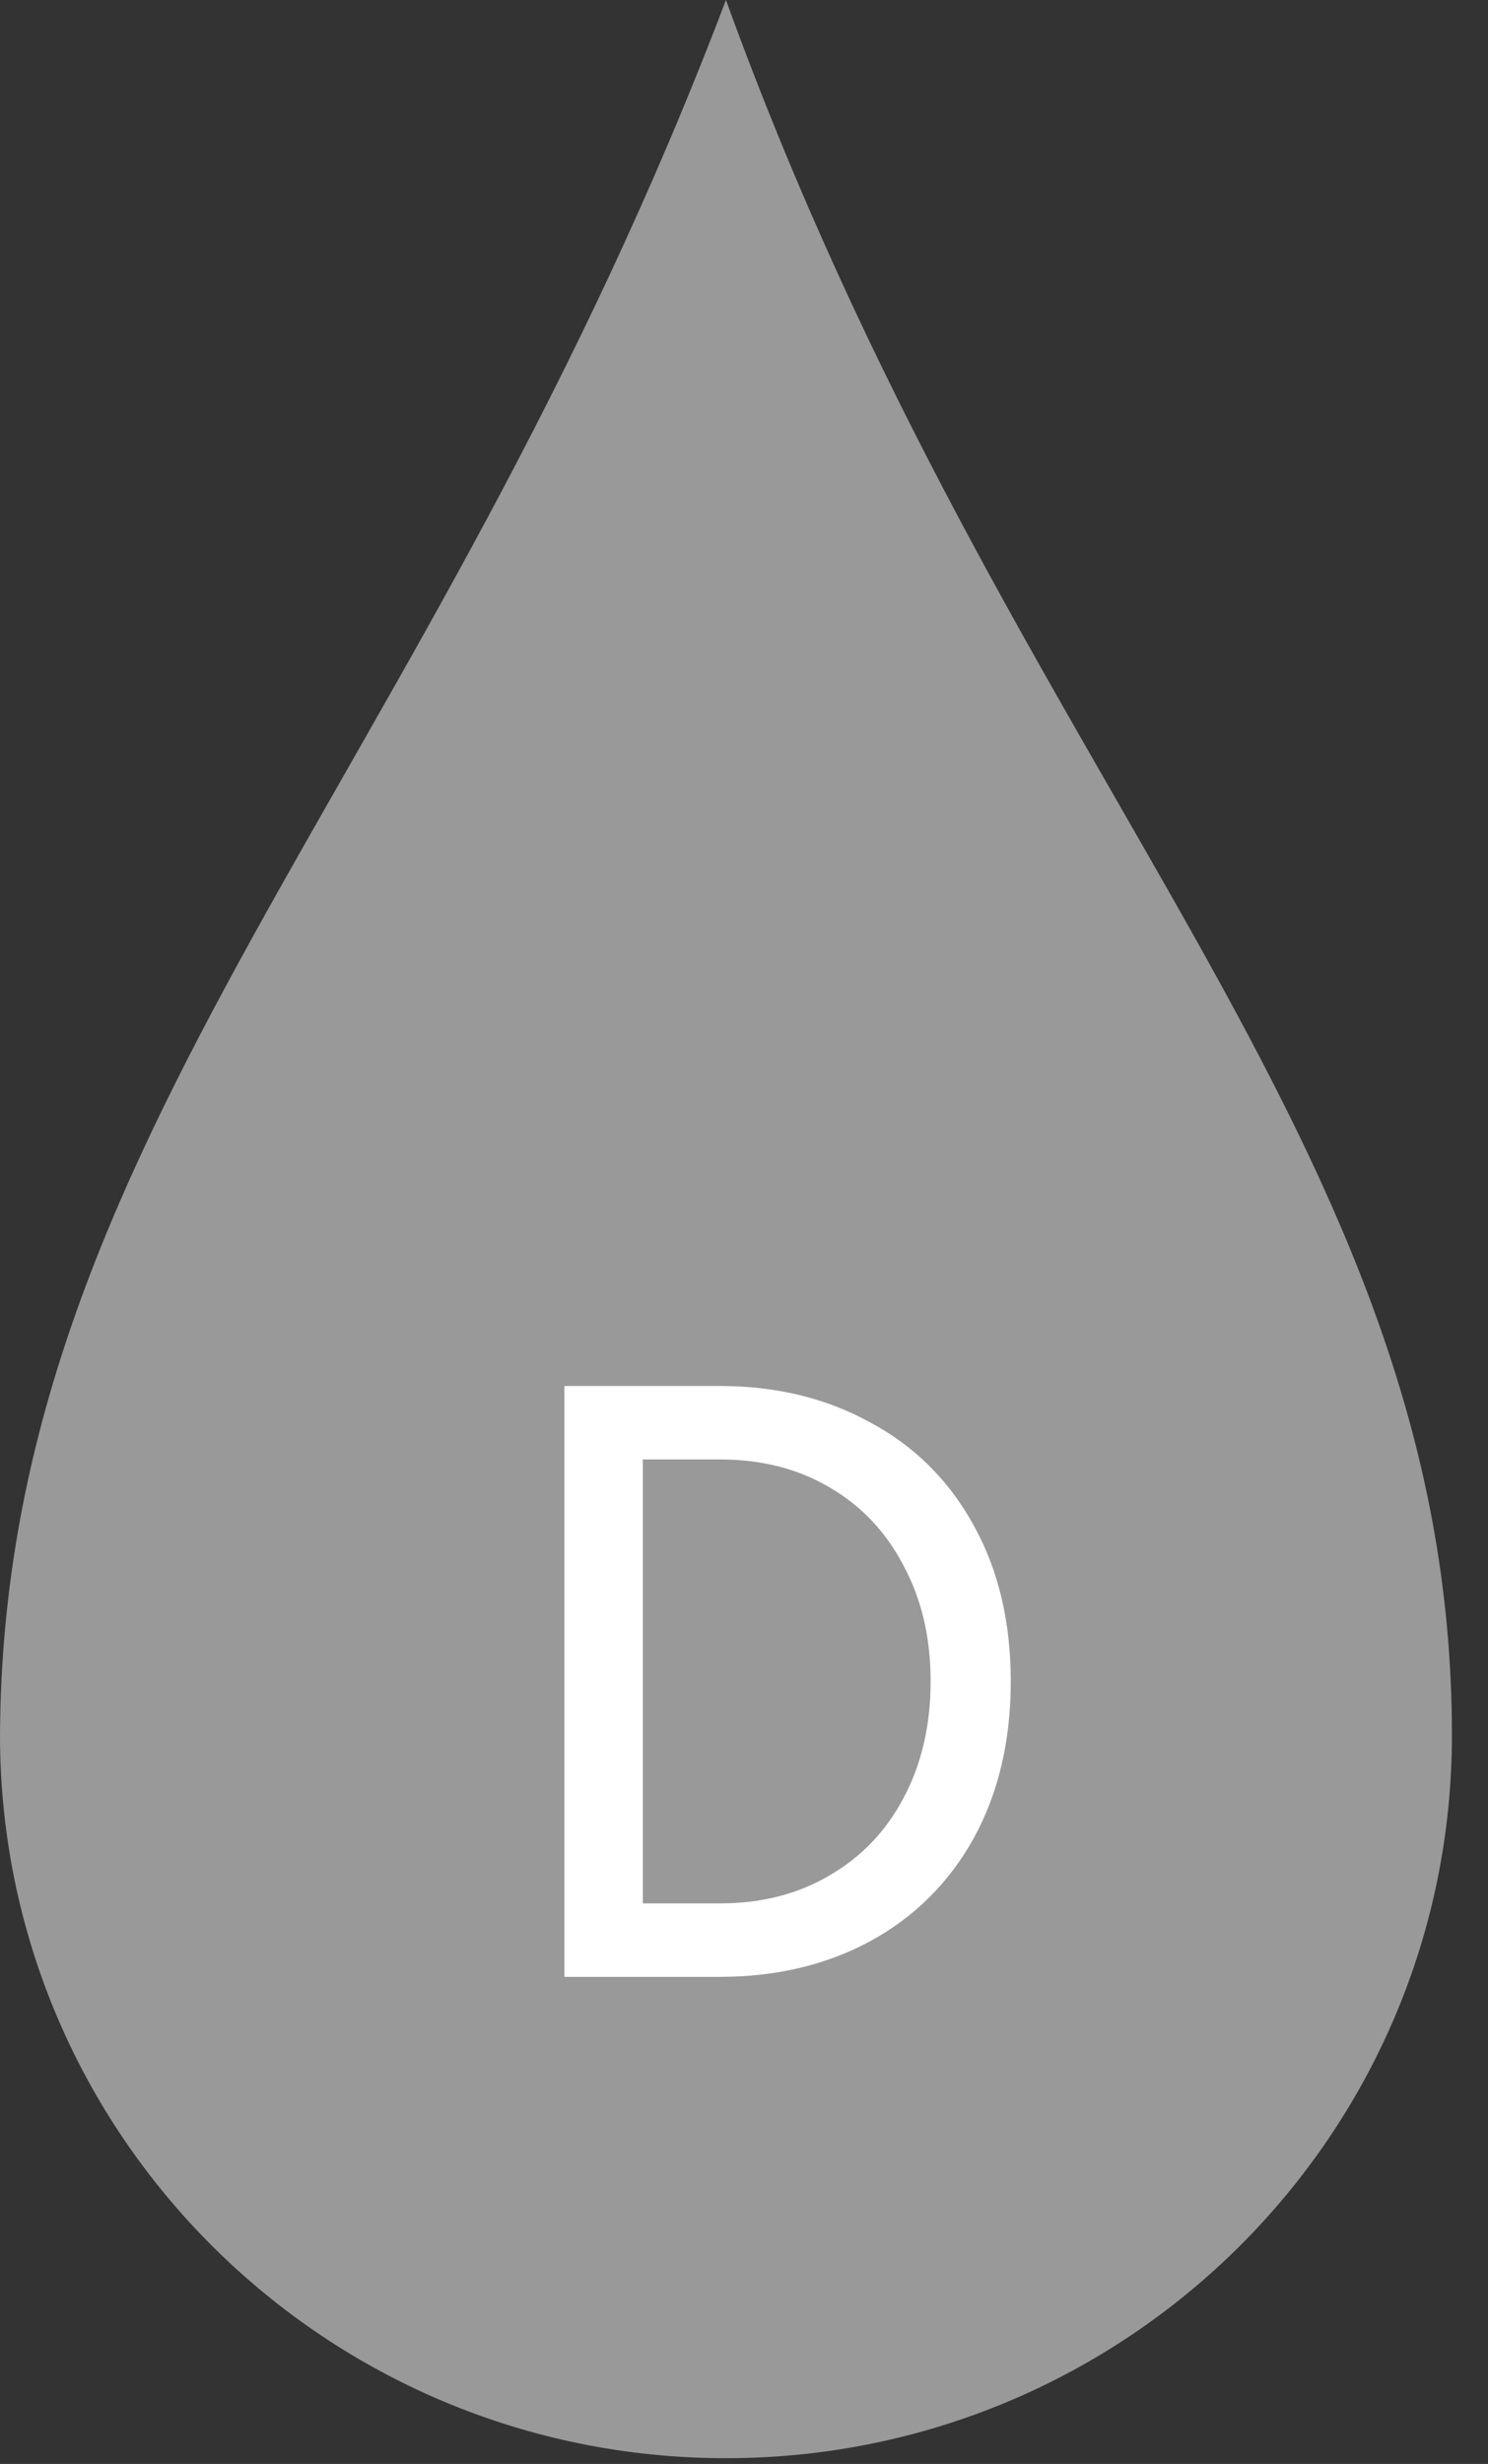
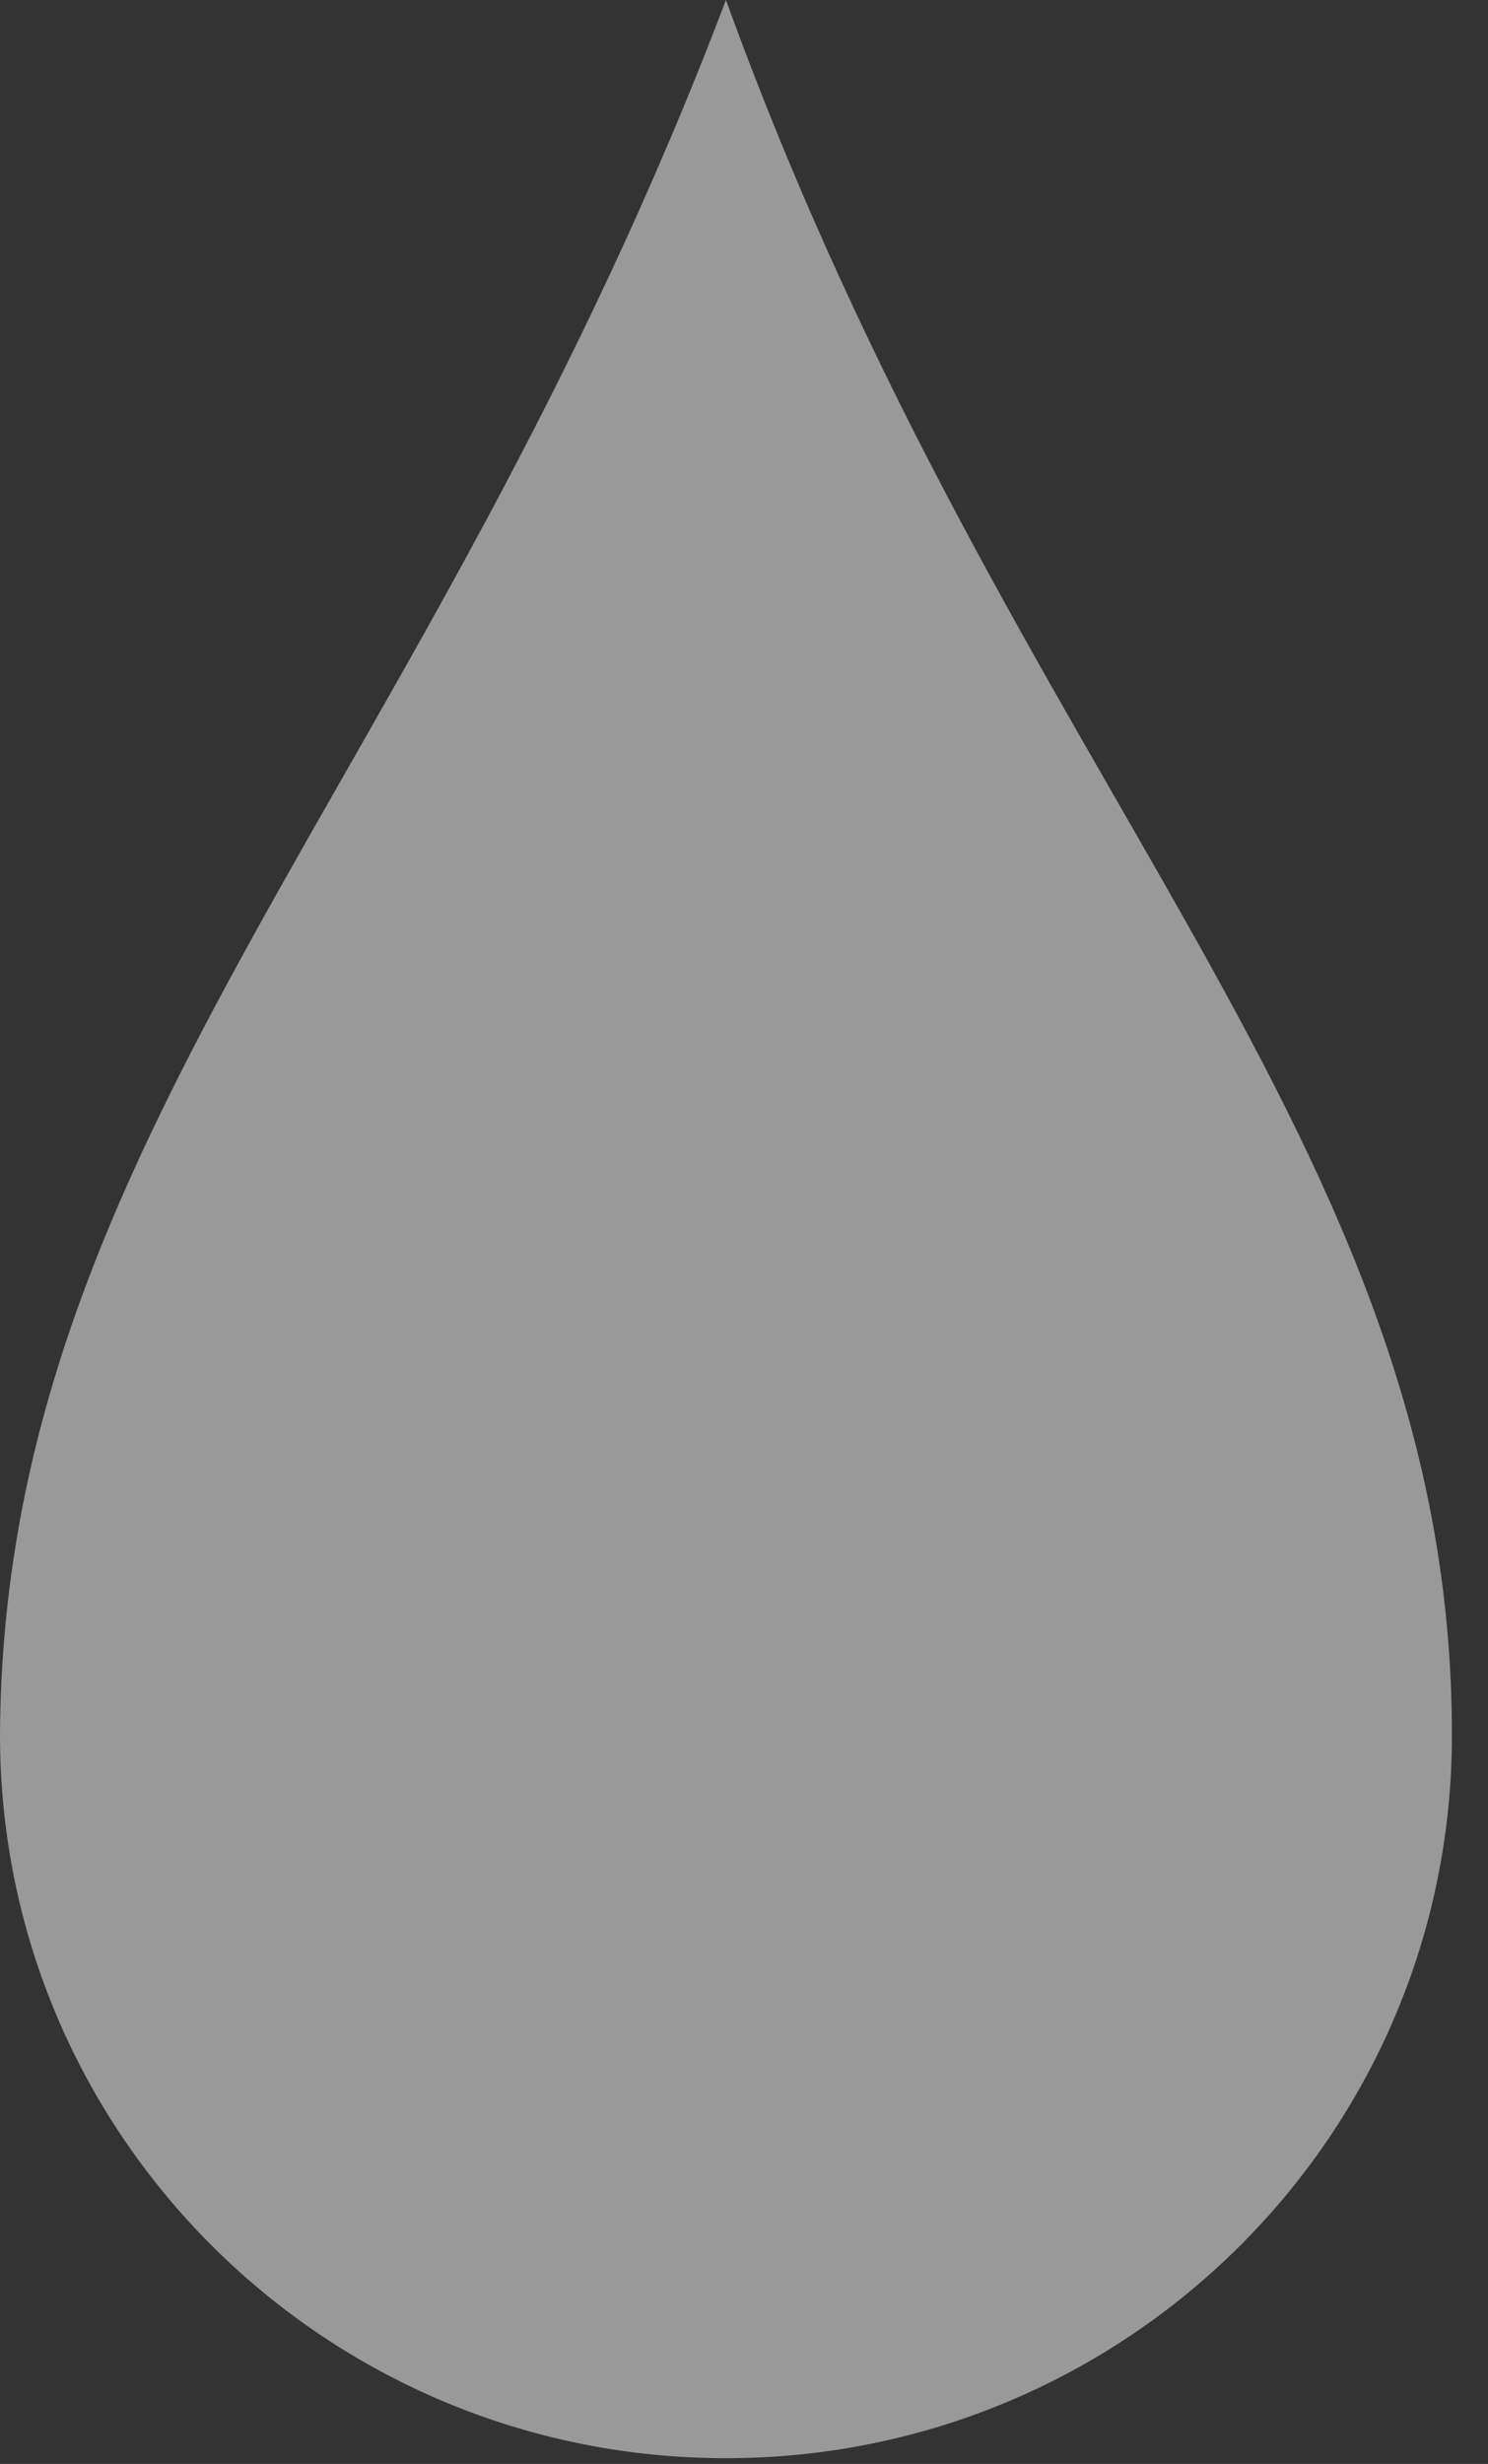
<svg xmlns="http://www.w3.org/2000/svg" width="29" height="48" viewBox="0 0 29 48" fill="none">
  <rect x="0" y="0" width="29" height="48" fill="#333333" stroke="none" />
  <path d="M0 33.799C0 41.599 6.349 47.888 14.148 47.888C21.948 47.888 28.297 41.599 28.297 33.799C28.297 22.19 19.711 15.358 14.148 0C8.344 15.298 0.06 22.13 0 33.799C0 33.739 0 33.739 0 33.799Z" fill="#999999" />
-   <path d="M11 27H14.026C15.122 27 16.098 27.236 16.953 27.707C17.819 28.168 18.493 28.836 18.975 29.713C19.457 30.579 19.699 31.593 19.699 32.755C19.699 33.917 19.457 34.937 18.975 35.814C18.493 36.68 17.819 37.349 16.953 37.82C16.098 38.28 15.122 38.511 14.026 38.511H11V27ZM14.026 37.08C14.837 37.08 15.549 36.899 16.163 36.537C16.788 36.175 17.27 35.671 17.61 35.025C17.961 34.367 18.137 33.61 18.137 32.755C18.137 31.9 17.961 31.149 17.61 30.503C17.27 29.845 16.788 29.335 16.163 28.973C15.549 28.611 14.837 28.431 14.026 28.431H12.529V37.08H14.026Z" fill="white" />
</svg>